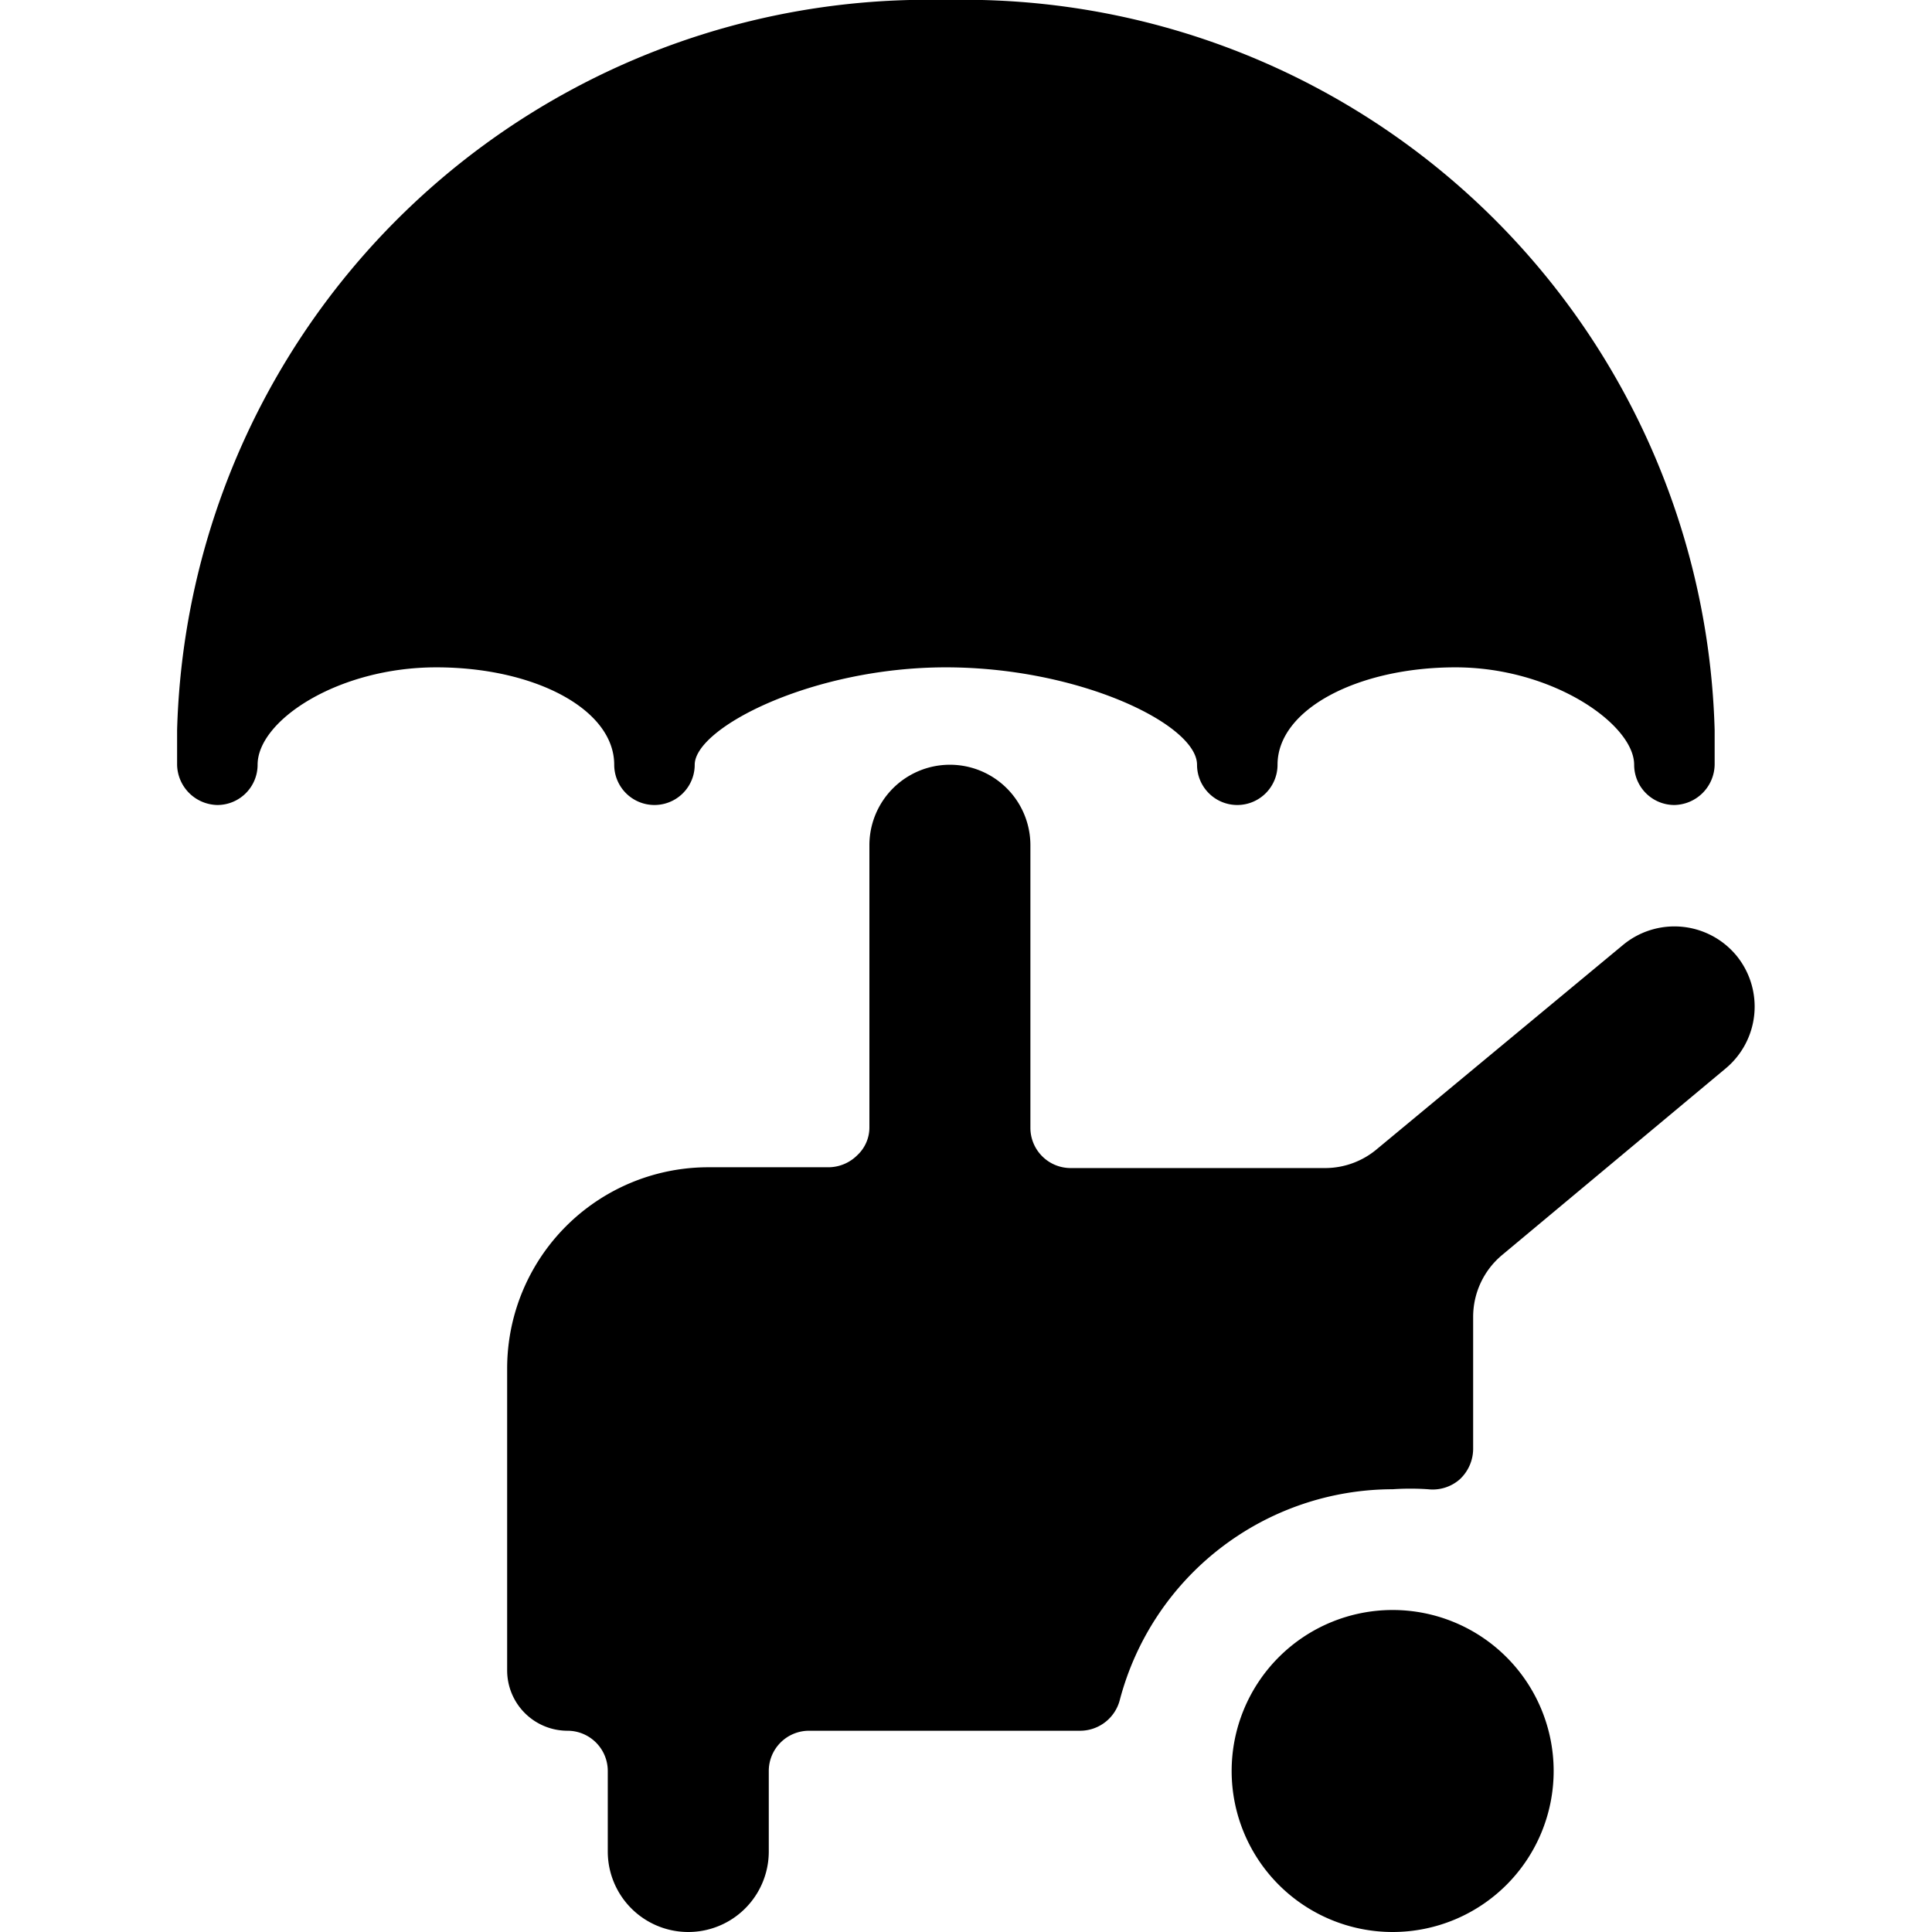
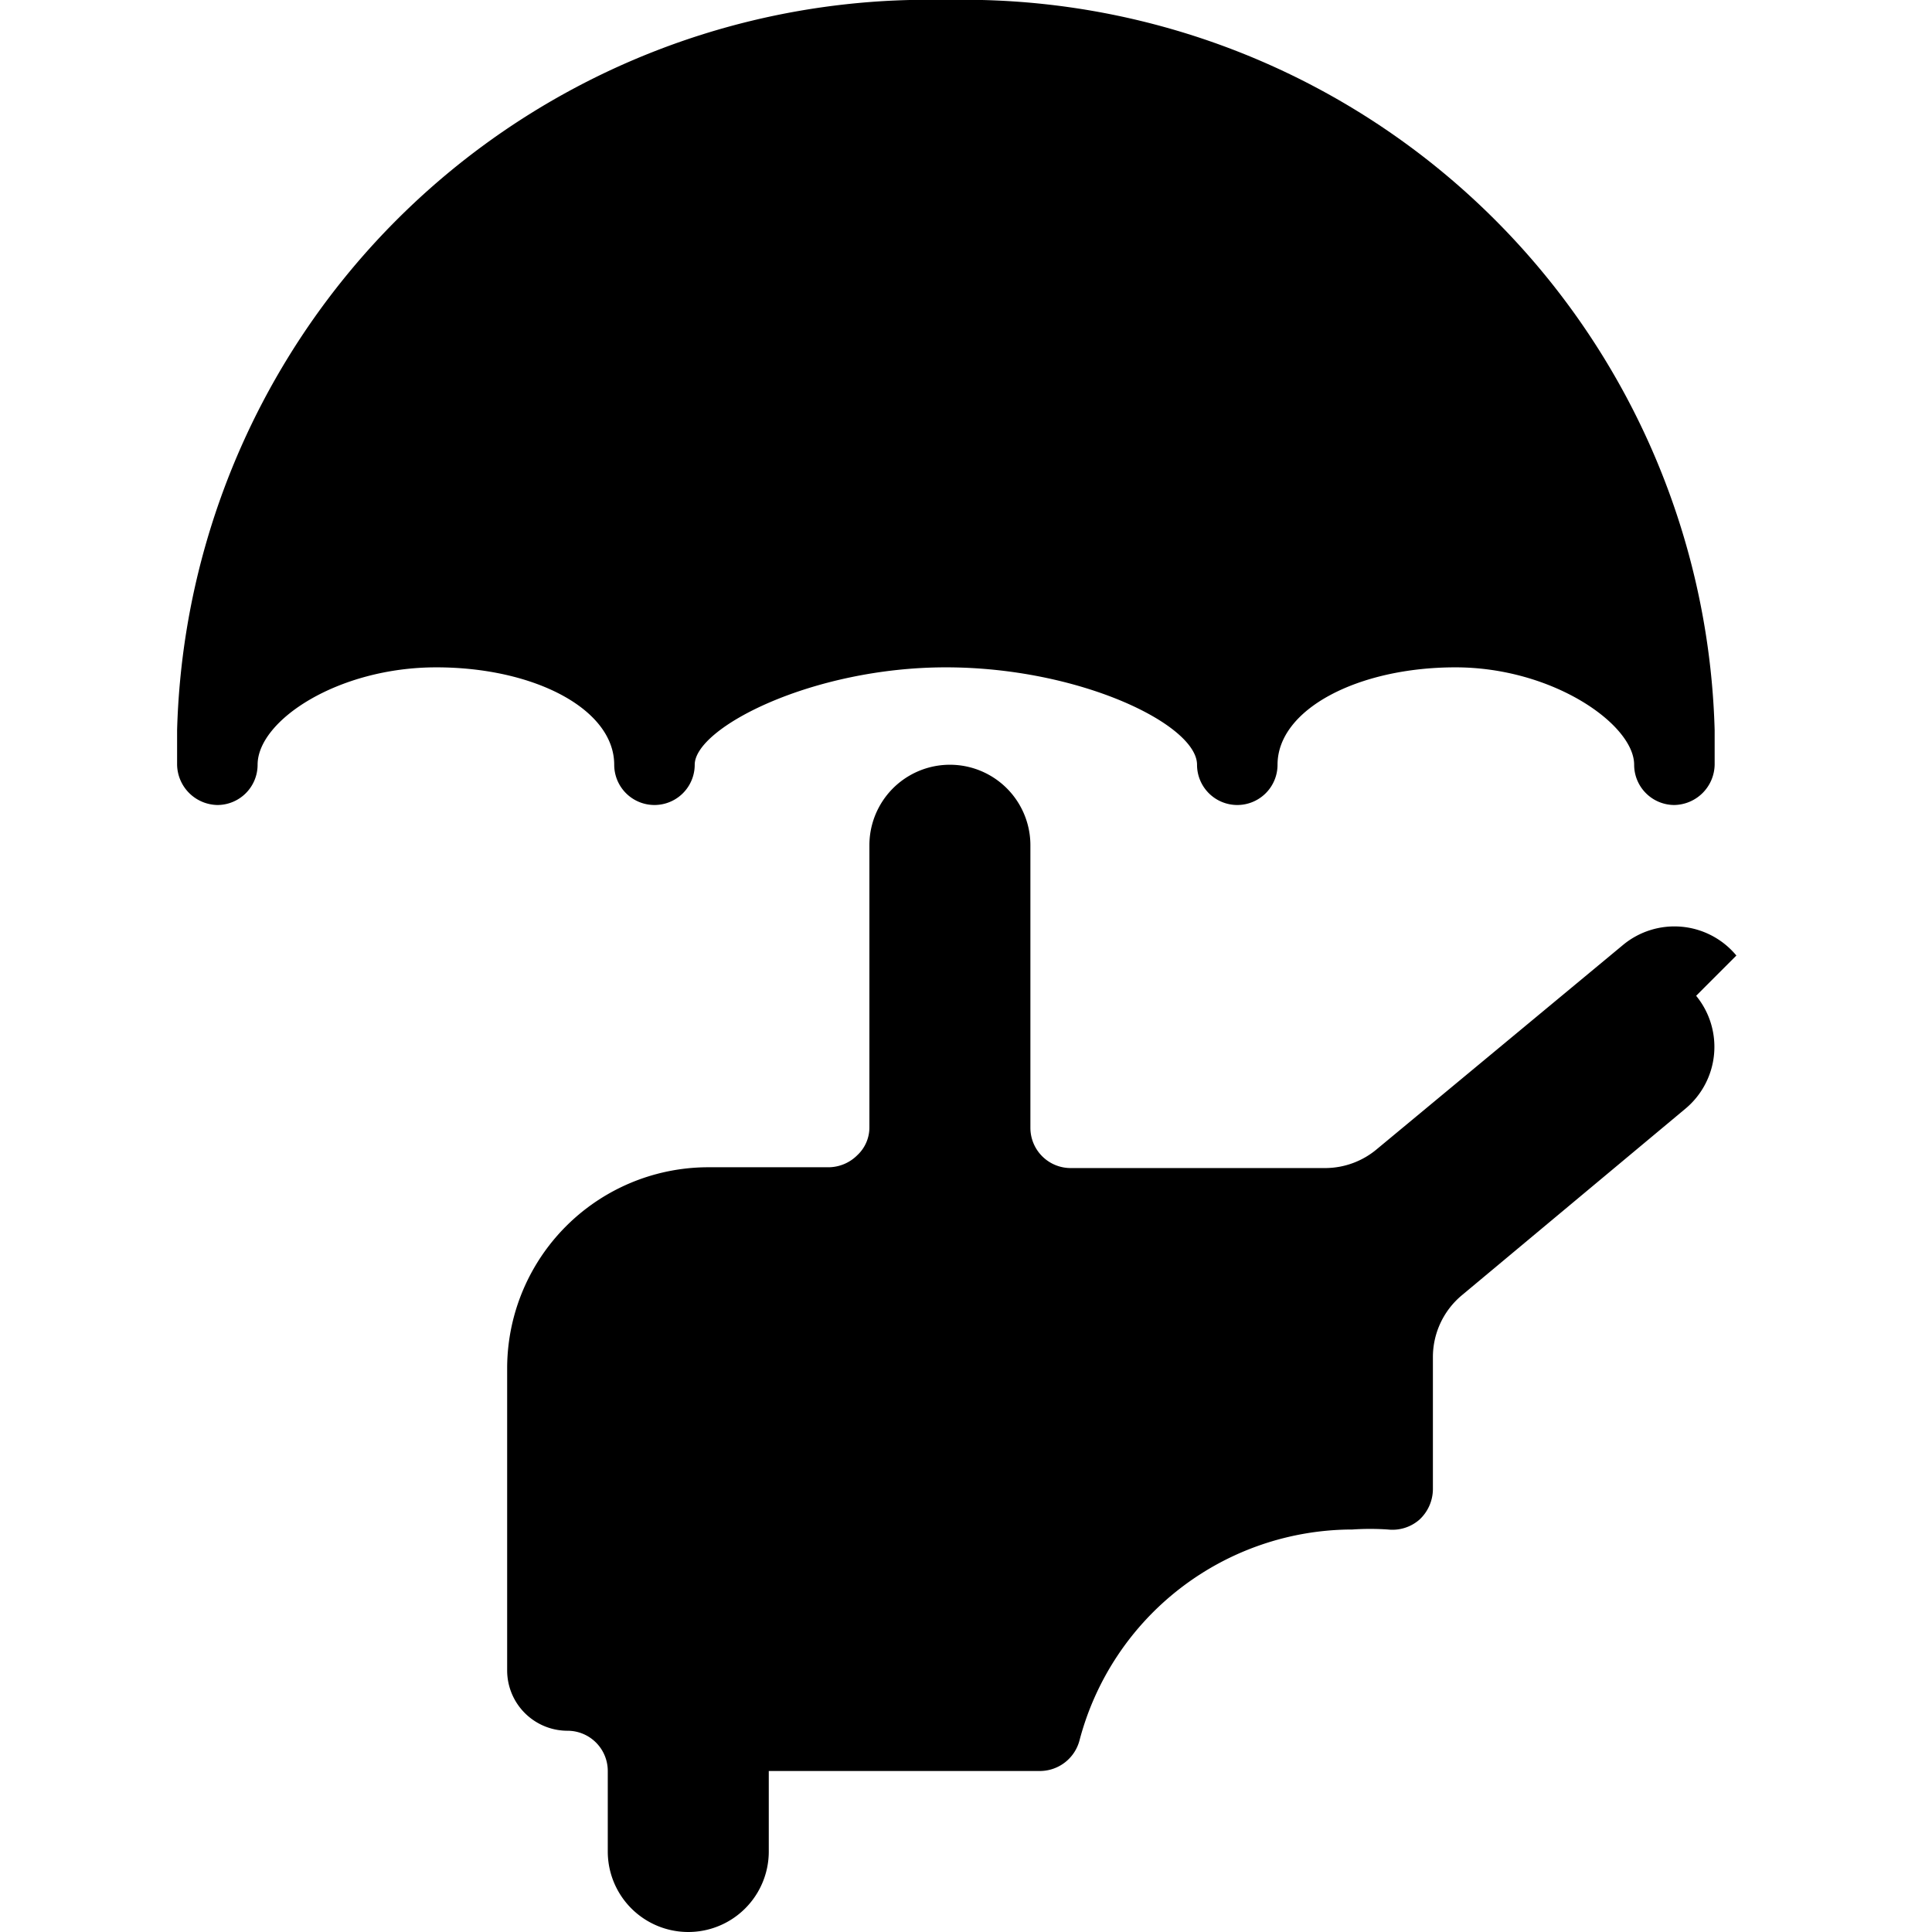
<svg xmlns="http://www.w3.org/2000/svg" viewBox="0 0 24 24">
  <g>
    <path d="M11.75 0A9.33 9.33 0 0 0 2.2 9.07v0.43a0.51 0.51 0 0 0 0.5 0.5 0.5 0.5 0 0 0 0.5 -0.5c0 -0.55 1 -1.21 2.22 -1.21s2.21 0.52 2.21 1.21a0.5 0.5 0 1 0 1 0c0 -0.46 1.46 -1.21 3.12 -1.21s3.12 0.71 3.12 1.21a0.5 0.5 0 0 0 0.5 0.5 0.5 0.5 0 0 0 0.5 -0.5c0 -0.69 1 -1.21 2.21 -1.21S20.3 9 20.3 9.5a0.5 0.5 0 0 0 0.5 0.5 0.51 0.51 0 0 0 0.5 -0.5v-0.43A9.33 9.33 0 0 0 11.75 0Z" fill="#000000" stroke-width="1" />
-     <path d="M21.57 11.87a1 1 0 0 0 -1.41 -0.13l-3.05 2.53a1 1 0 0 1 -0.64 0.24H13.3a0.5 0.5 0 0 1 -0.5 -0.5V10.5a1 1 0 0 0 -2 0V14a0.47 0.47 0 0 1 -0.15 0.35 0.51 0.51 0 0 1 -0.35 0.15H8.8A2.5 2.5 0 0 0 6.3 17v3.75a0.75 0.75 0 0 0 0.75 0.75 0.5 0.5 0 0 1 0.5 0.5v1a1 1 0 1 0 2 0v-1a0.5 0.5 0 0 1 0.5 -0.5h3.37a0.51 0.51 0 0 0 0.49 -0.38 3.51 3.51 0 0 1 3.39 -2.62 3.25 3.25 0 0 1 0.44 0 0.51 0.51 0 0 0 0.39 -0.12 0.52 0.52 0 0 0 0.17 -0.38v-1.64a1 1 0 0 1 0.36 -0.77l2.78 -2.32a1 1 0 0 0 0.13 -1.4Z" fill="#000000" stroke-width="1" />
-     <path d="M15.3 22a2 2 0 1 0 4 0 2 2 0 1 0 -4 0" fill="#000000" stroke-width="1" />
+     <path d="M21.57 11.87a1 1 0 0 0 -1.41 -0.13l-3.05 2.53a1 1 0 0 1 -0.64 0.24H13.3a0.5 0.5 0 0 1 -0.5 -0.5V10.5a1 1 0 0 0 -2 0V14a0.47 0.47 0 0 1 -0.15 0.35 0.51 0.51 0 0 1 -0.35 0.15H8.8A2.5 2.5 0 0 0 6.3 17v3.75a0.75 0.75 0 0 0 0.75 0.75 0.5 0.5 0 0 1 0.5 0.5v1a1 1 0 1 0 2 0v-1h3.37a0.51 0.51 0 0 0 0.49 -0.38 3.51 3.51 0 0 1 3.39 -2.62 3.25 3.25 0 0 1 0.44 0 0.51 0.51 0 0 0 0.39 -0.12 0.52 0.52 0 0 0 0.17 -0.38v-1.64a1 1 0 0 1 0.36 -0.77l2.78 -2.32a1 1 0 0 0 0.13 -1.4Z" fill="#000000" stroke-width="1" />
  </g>
</svg>